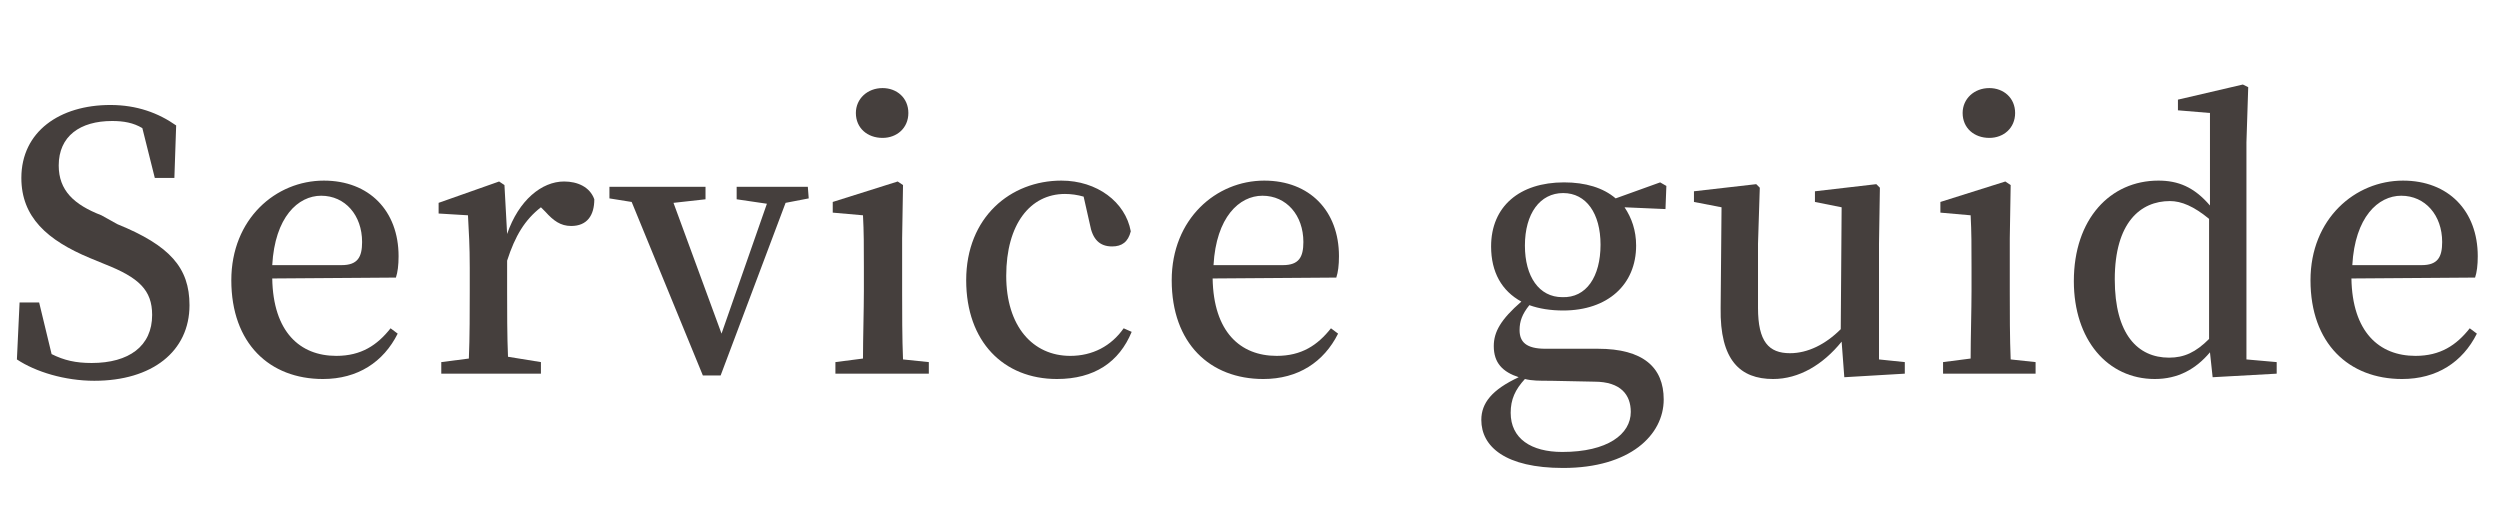
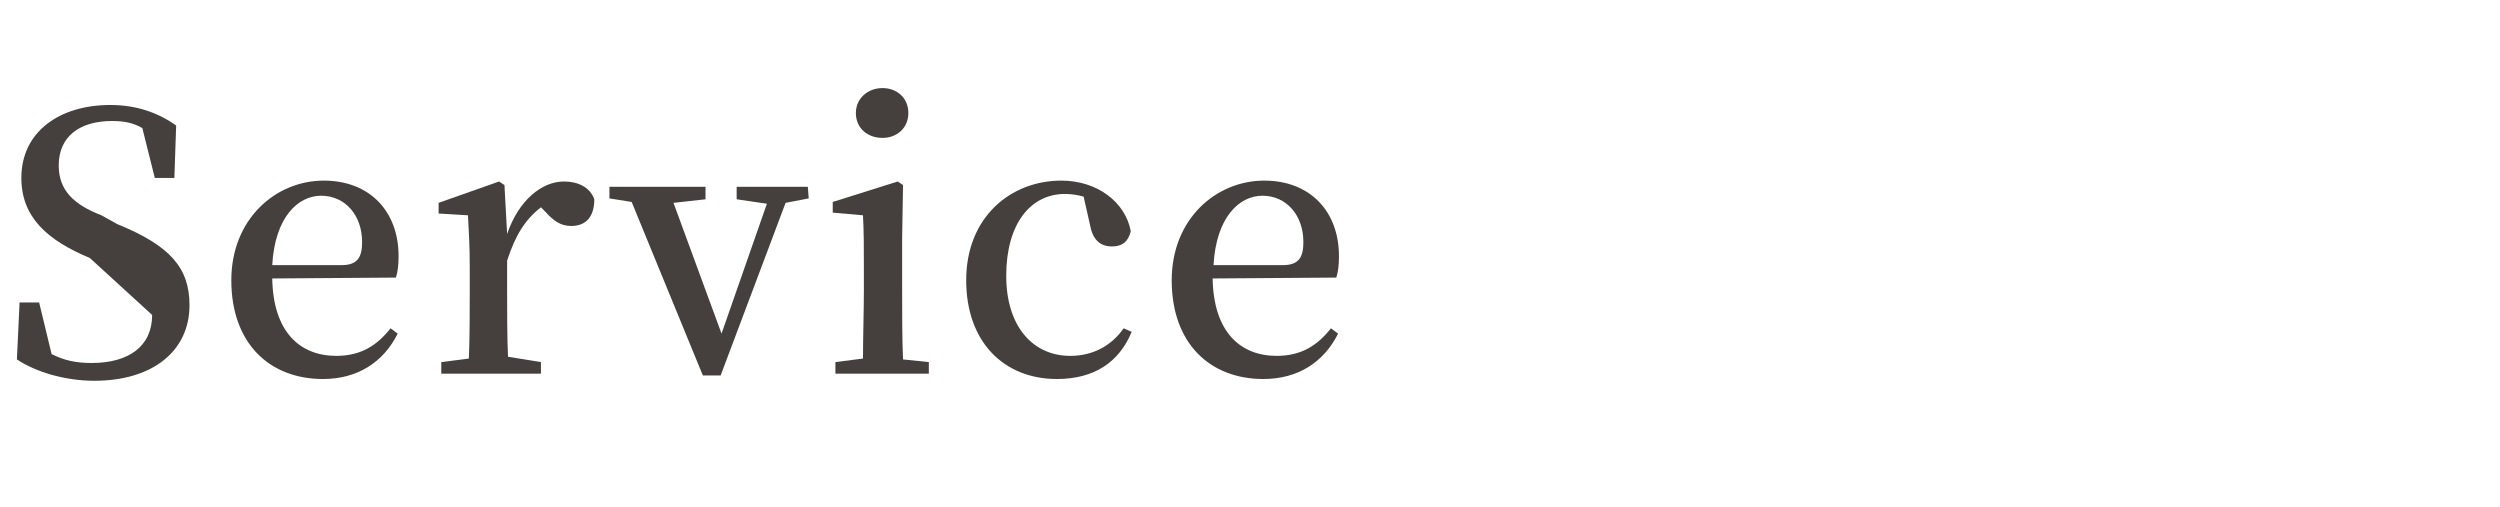
<svg xmlns="http://www.w3.org/2000/svg" version="1.1" id="レイヤー_1" x="0px" y="0px" viewBox="0 0 281 57" style="enable-background:new 0 0 281 57;" xml:space="preserve">
  <style type="text/css">
	.st0{enable-background:new    ;}
	.st1{fill:#453F3D;}
</style>
  <g class="st0">
-     <path class="st1" d="M13.2,25.2c5.9,2.4,8.1,4.9,8.1,9.1c0,5.2-4.2,8.5-10.7,8.5c-3.3,0-6.6-1-8.7-2.4L2.2,34h2.2l1.4,5.8   c1.4,0.7,2.7,1,4.5,1c4.2,0,6.8-1.9,6.8-5.4c0-2.8-1.5-4.2-5.3-5.7L10.1,29c-4.8-2-7.7-4.6-7.7-9c0-5.2,4.3-8.2,10-8.2   c3,0,5.4,0.9,7.4,2.3L19.6,20h-2.2L16,14.4c-1-0.6-2.1-0.8-3.4-0.8c-3.6,0-6,1.7-6,5c0,2.8,1.7,4.4,4.8,5.6L13.2,25.2z" />
+     <path class="st1" d="M13.2,25.2c5.9,2.4,8.1,4.9,8.1,9.1c0,5.2-4.2,8.5-10.7,8.5c-3.3,0-6.6-1-8.7-2.4L2.2,34h2.2l1.4,5.8   c1.4,0.7,2.7,1,4.5,1c4.2,0,6.8-1.9,6.8-5.4L10.1,29c-4.8-2-7.7-4.6-7.7-9c0-5.2,4.3-8.2,10-8.2   c3,0,5.4,0.9,7.4,2.3L19.6,20h-2.2L16,14.4c-1-0.6-2.1-0.8-3.4-0.8c-3.6,0-6,1.7-6,5c0,2.8,1.7,4.4,4.8,5.6L13.2,25.2z" />
    <path class="st1" d="M30.6,31.3c0.1,6,3.1,8.7,7.2,8.7c2.8,0,4.6-1.2,6.1-3.1l0.8,0.6c-1.6,3.2-4.5,5.1-8.4,5.1   c-6,0-10.3-4-10.3-11.1c0-6.9,5-11.2,10.4-11.2c5.1,0,8.4,3.4,8.4,8.5c0,1-0.1,1.8-0.3,2.4L30.6,31.3L30.6,31.3z M38.4,29.8   c1.8,0,2.3-0.9,2.3-2.6c0-3-1.9-5.2-4.6-5.2c-2.6,0-5.2,2.4-5.5,7.8H38.4z" />
    <path class="st1" d="M57,26.3c1.3-3.8,3.9-5.9,6.4-5.9c1.5,0,2.9,0.6,3.4,2c0,1.8-0.8,3-2.6,3c-1.2,0-2-0.6-2.9-1.6l-0.5-0.5   c-1.8,1.4-2.9,3.2-3.8,6v3.4c0,2.1,0,5.2,0.1,7.4l3.7,0.6V42H49.6v-1.3l3.1-0.4c0.1-2.3,0.1-5.5,0.1-7.6v-2.6c0-2.5-0.1-4-0.2-5.9   L49.3,24v-1.2l6.8-2.4l0.6,0.4L57,26.3z" />
    <path class="st1" d="M90.9,22.3l-2.6,0.5L81,42.2h-2l-8-19.5l-2.5-0.4V21h10.8v1.4l-3.6,0.4l5.4,14.7l5.1-14.6l-3.4-0.5V21h8   L90.9,22.3L90.9,22.3z" />
    <path class="st1" d="M104.4,40.7V42H93.9v-1.3l3.1-0.4c0-2.3,0.1-5.5,0.1-7.6v-2.6c0-2.5,0-4-0.1-5.9l-3.4-0.3v-1.2l7.3-2.3   l0.6,0.4l-0.1,6v6c0,2.1,0,5.3,0.1,7.6L104.4,40.7z M96.2,12.7c0-1.6,1.3-2.8,3-2.8c1.6,0,2.9,1.1,2.9,2.8s-1.3,2.8-2.9,2.8   C97.5,15.5,96.2,14.4,96.2,12.7z" />
    <path class="st1" d="M127.2,37.3c-1.4,3.4-4.2,5.3-8.4,5.3c-6,0-10.2-4.2-10.2-11.1c0-7.1,5-11.2,10.7-11.2c4,0,7.2,2.4,7.8,5.7   c-0.3,1.2-1,1.7-2.1,1.7c-1.4,0-2.2-0.8-2.5-2.5l-0.7-3.1c-0.7-0.2-1.4-0.3-2.1-0.3c-3.9,0-6.6,3.4-6.6,9.2c0,5.7,3,9,7.2,9   c2.5,0,4.6-1.1,6-3.1L127.2,37.3z" />
    <path class="st1" d="M136.3,31.3c0.1,6,3.1,8.7,7.2,8.7c2.8,0,4.6-1.2,6.1-3.1l0.8,0.6c-1.6,3.2-4.5,5.1-8.4,5.1   c-6,0-10.3-4-10.3-11.1c0-6.9,5-11.2,10.4-11.2c5.1,0,8.4,3.4,8.4,8.5c0,1-0.1,1.8-0.3,2.4L136.3,31.3L136.3,31.3z M144.2,29.8   c1.8,0,2.3-0.9,2.3-2.6c0-3-1.9-5.2-4.6-5.2c-2.6,0-5.2,2.4-5.5,7.8H144.2z" />
-     <path class="st1" d="M187.2,23.5l-4.6-0.2c0.8,1.2,1.3,2.6,1.3,4.3c0,4.4-3.2,7.3-8.2,7.3c-1.4,0-2.7-0.2-3.8-0.6   c-0.8,1-1.1,1.8-1.1,2.8c0,1.3,0.7,2.1,2.9,2.1h5.9c5.1,0,7.4,2.1,7.4,5.7c0,4-3.8,7.7-11.3,7.7c-6.5,0-9.2-2.4-9.2-5.4   c0-1.9,1.2-3.4,4.2-4.8c-1.8-0.6-2.8-1.6-2.8-3.5c0-1.6,0.8-3,3.1-5c-2.2-1.2-3.4-3.3-3.4-6.2c0-4.5,3.2-7.2,8.2-7.2   c2.4,0,4.4,0.6,5.8,1.8l5-1.8l0.7,0.4L187.2,23.5L187.2,23.5z M174.3,42.8c-1.3,0-2.1,0-2.9-0.2c-1.1,1.2-1.6,2.3-1.6,3.8   c0,2.9,2.3,4.4,5.8,4.4c5.1,0,7.7-2,7.7-4.5c0-1.9-1.1-3.4-4.1-3.4L174.3,42.8L174.3,42.8z M179.9,27.5c0-3.5-1.6-5.8-4.2-5.8   c-2.6,0-4.3,2.3-4.3,5.9c0,3.5,1.6,5.8,4.2,5.8C178.3,33.5,179.9,31.1,179.9,27.5z" />
-     <path class="st1" d="M214.1,40.7V42l-6.8,0.4l-0.3-4c-2.1,2.6-4.8,4.2-7.7,4.2c-3.7,0-6-2.1-5.9-8l0.1-11.3l-3.1-0.6v-1.2l7-0.8   l0.4,0.4l-0.2,6.3v7.2c0,3.8,1.2,5.1,3.6,5.1c2,0,4-1,5.7-2.7l0.1-13.7l-3-0.6v-1.2l6.9-0.8l0.4,0.4l-0.1,6.3v13L214.1,40.7z" />
-     <path class="st1" d="M228.8,40.7V42h-10.4v-1.3l3.1-0.4c0-2.3,0.1-5.5,0.1-7.6v-2.6c0-2.5,0-4-0.1-5.9l-3.4-0.3v-1.2l7.3-2.3   l0.6,0.4l-0.1,6v6c0,2.1,0,5.3,0.1,7.6L228.8,40.7z M220.6,12.7c0-1.6,1.3-2.8,3-2.8c1.6,0,2.9,1.1,2.9,2.8s-1.3,2.8-2.9,2.8   C221.9,15.5,220.6,14.4,220.6,12.7z" />
-     <path class="st1" d="M255.9,40.7V42l-7.2,0.4l-0.3-2.8c-1.6,1.9-3.6,3-6.2,3c-5.3,0-9.1-4.4-9.1-11c0-7,4.1-11.3,9.5-11.3   c2.2,0,4,0.7,5.8,2.8V12.7l-3.6-0.3v-1.2l7.3-1.7l0.6,0.3l-0.2,6.2v24.4L255.9,40.7z M248.3,24.6c-1.7-1.4-3.1-2-4.4-2   c-3.3,0-6.2,2.4-6.2,8.8c0,6.2,2.6,8.8,6.1,8.8c1.7,0,3-0.6,4.5-2.1L248.3,24.6L248.3,24.6z" />
-     <path class="st1" d="M264.3,31.3c0.1,6,3.1,8.7,7.2,8.7c2.8,0,4.6-1.2,6.1-3.1l0.8,0.6c-1.6,3.2-4.5,5.1-8.4,5.1   c-6,0-10.3-4-10.3-11.1c0-6.9,5-11.2,10.4-11.2c5.1,0,8.4,3.4,8.4,8.5c0,1-0.1,1.8-0.3,2.4L264.3,31.3L264.3,31.3z M272.2,29.8   c1.8,0,2.3-0.9,2.3-2.6c0-3-1.9-5.2-4.6-5.2c-2.6,0-5.2,2.4-5.5,7.8H272.2z" />
  </g>
</svg>